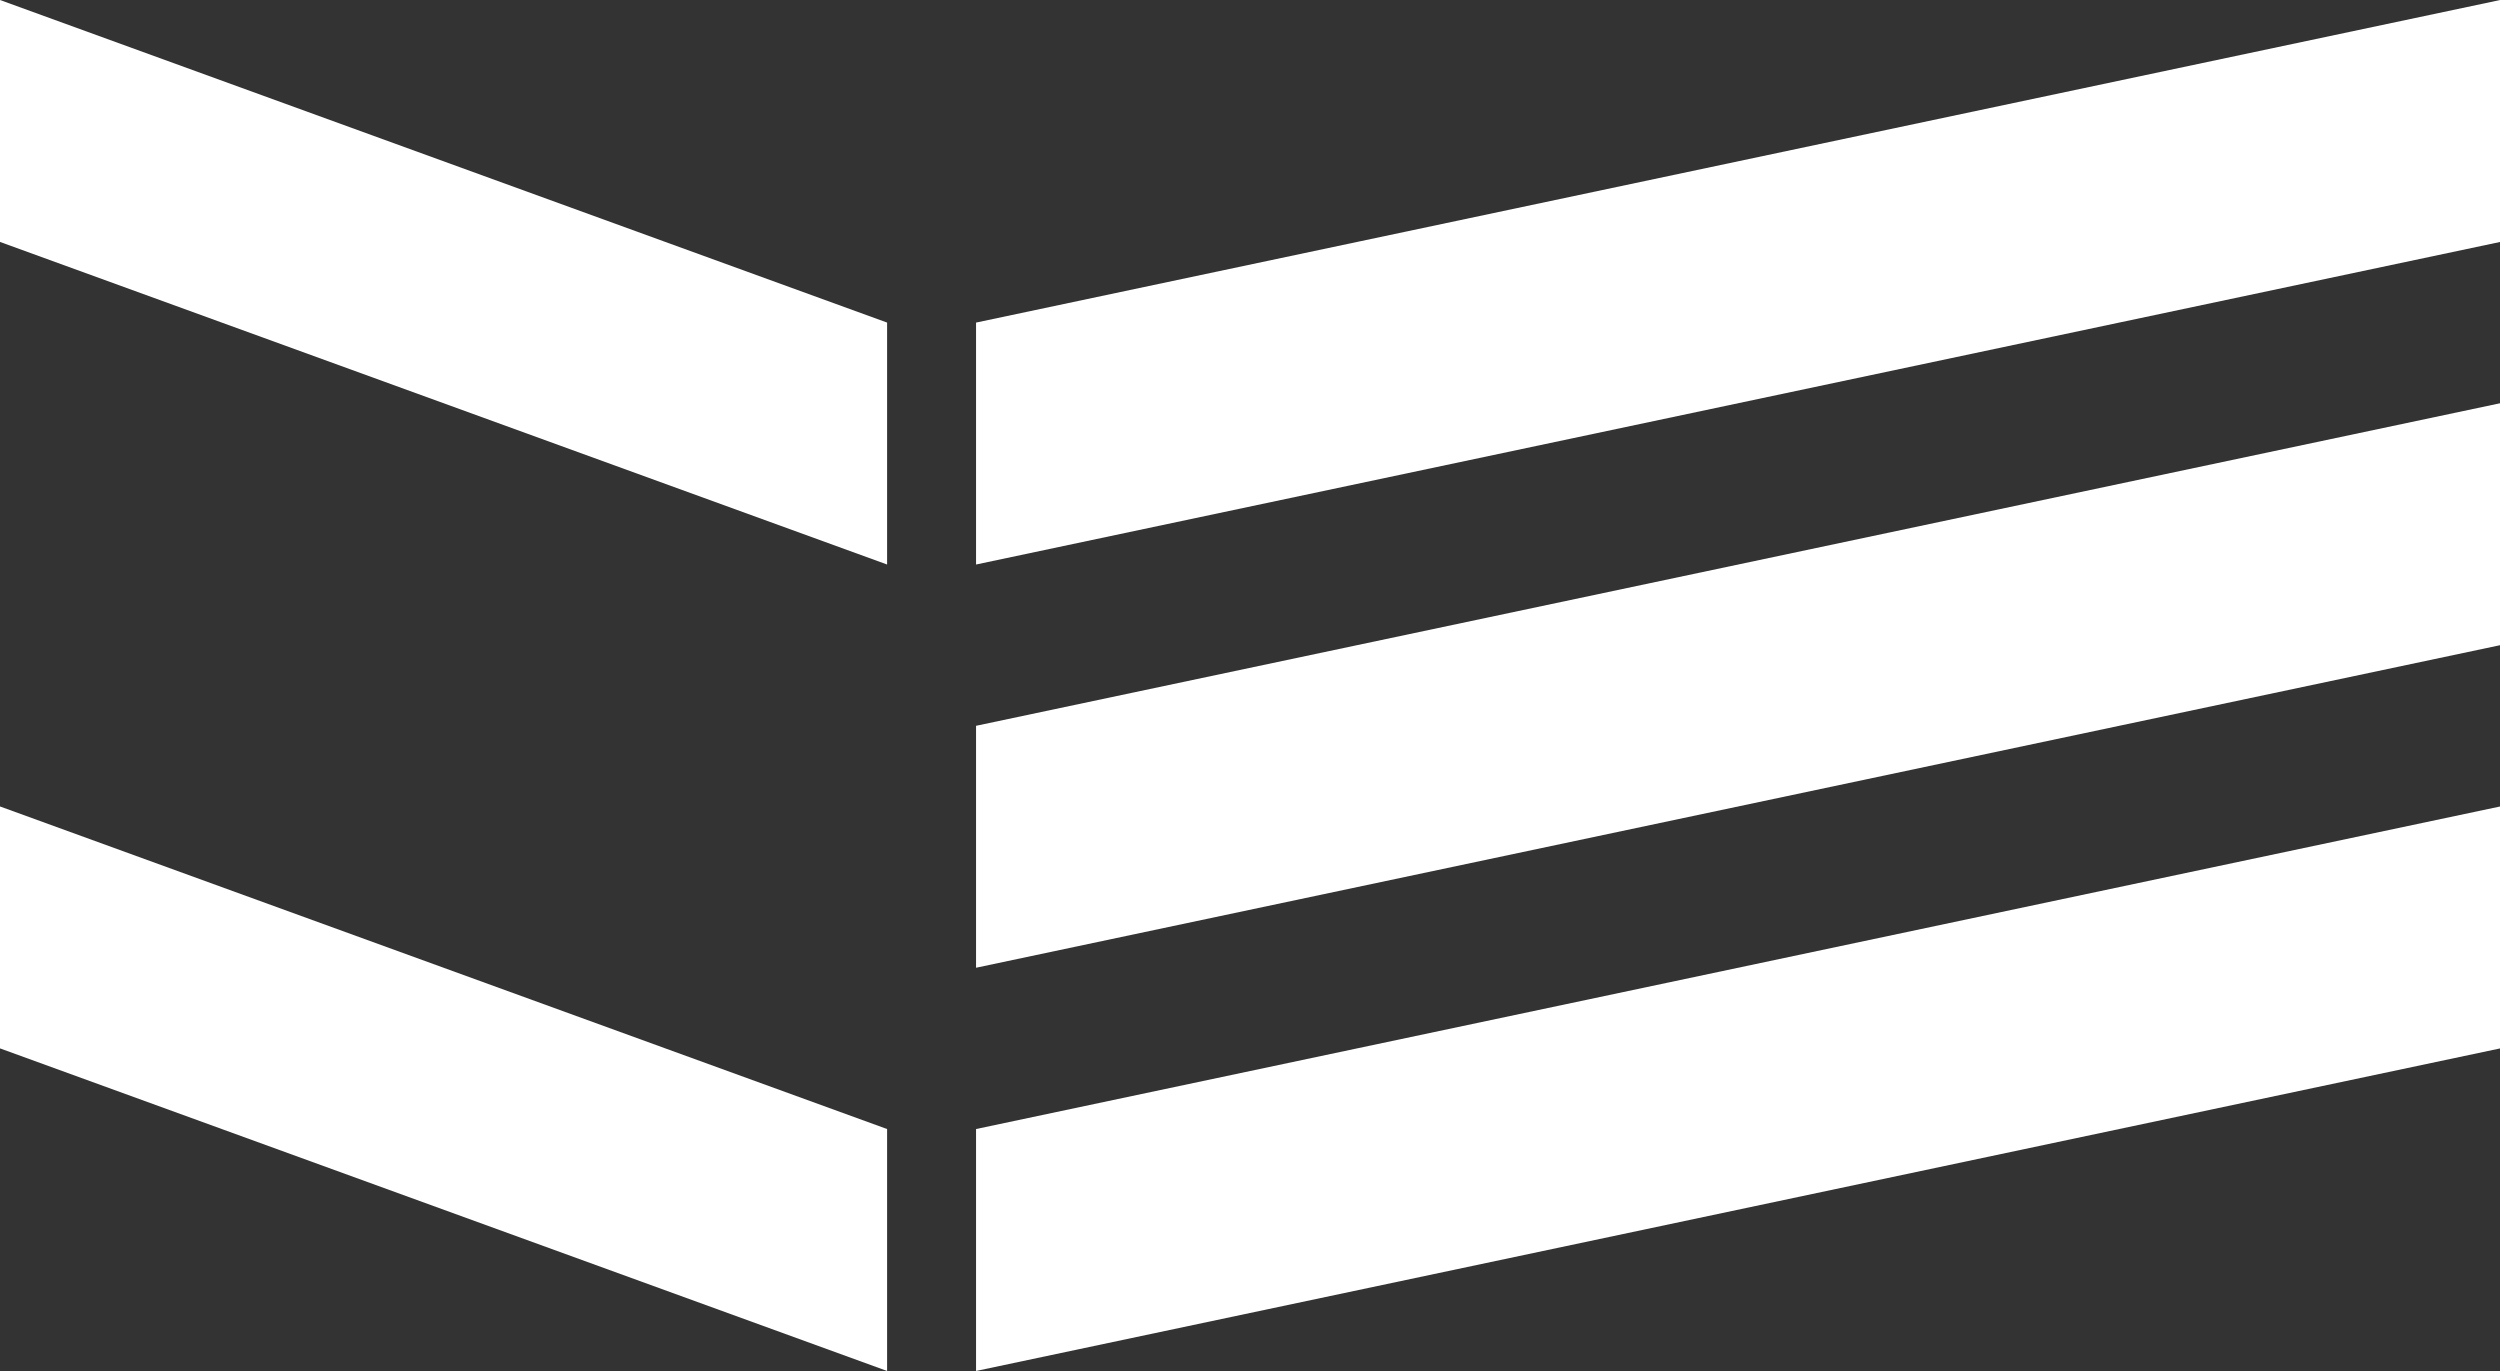
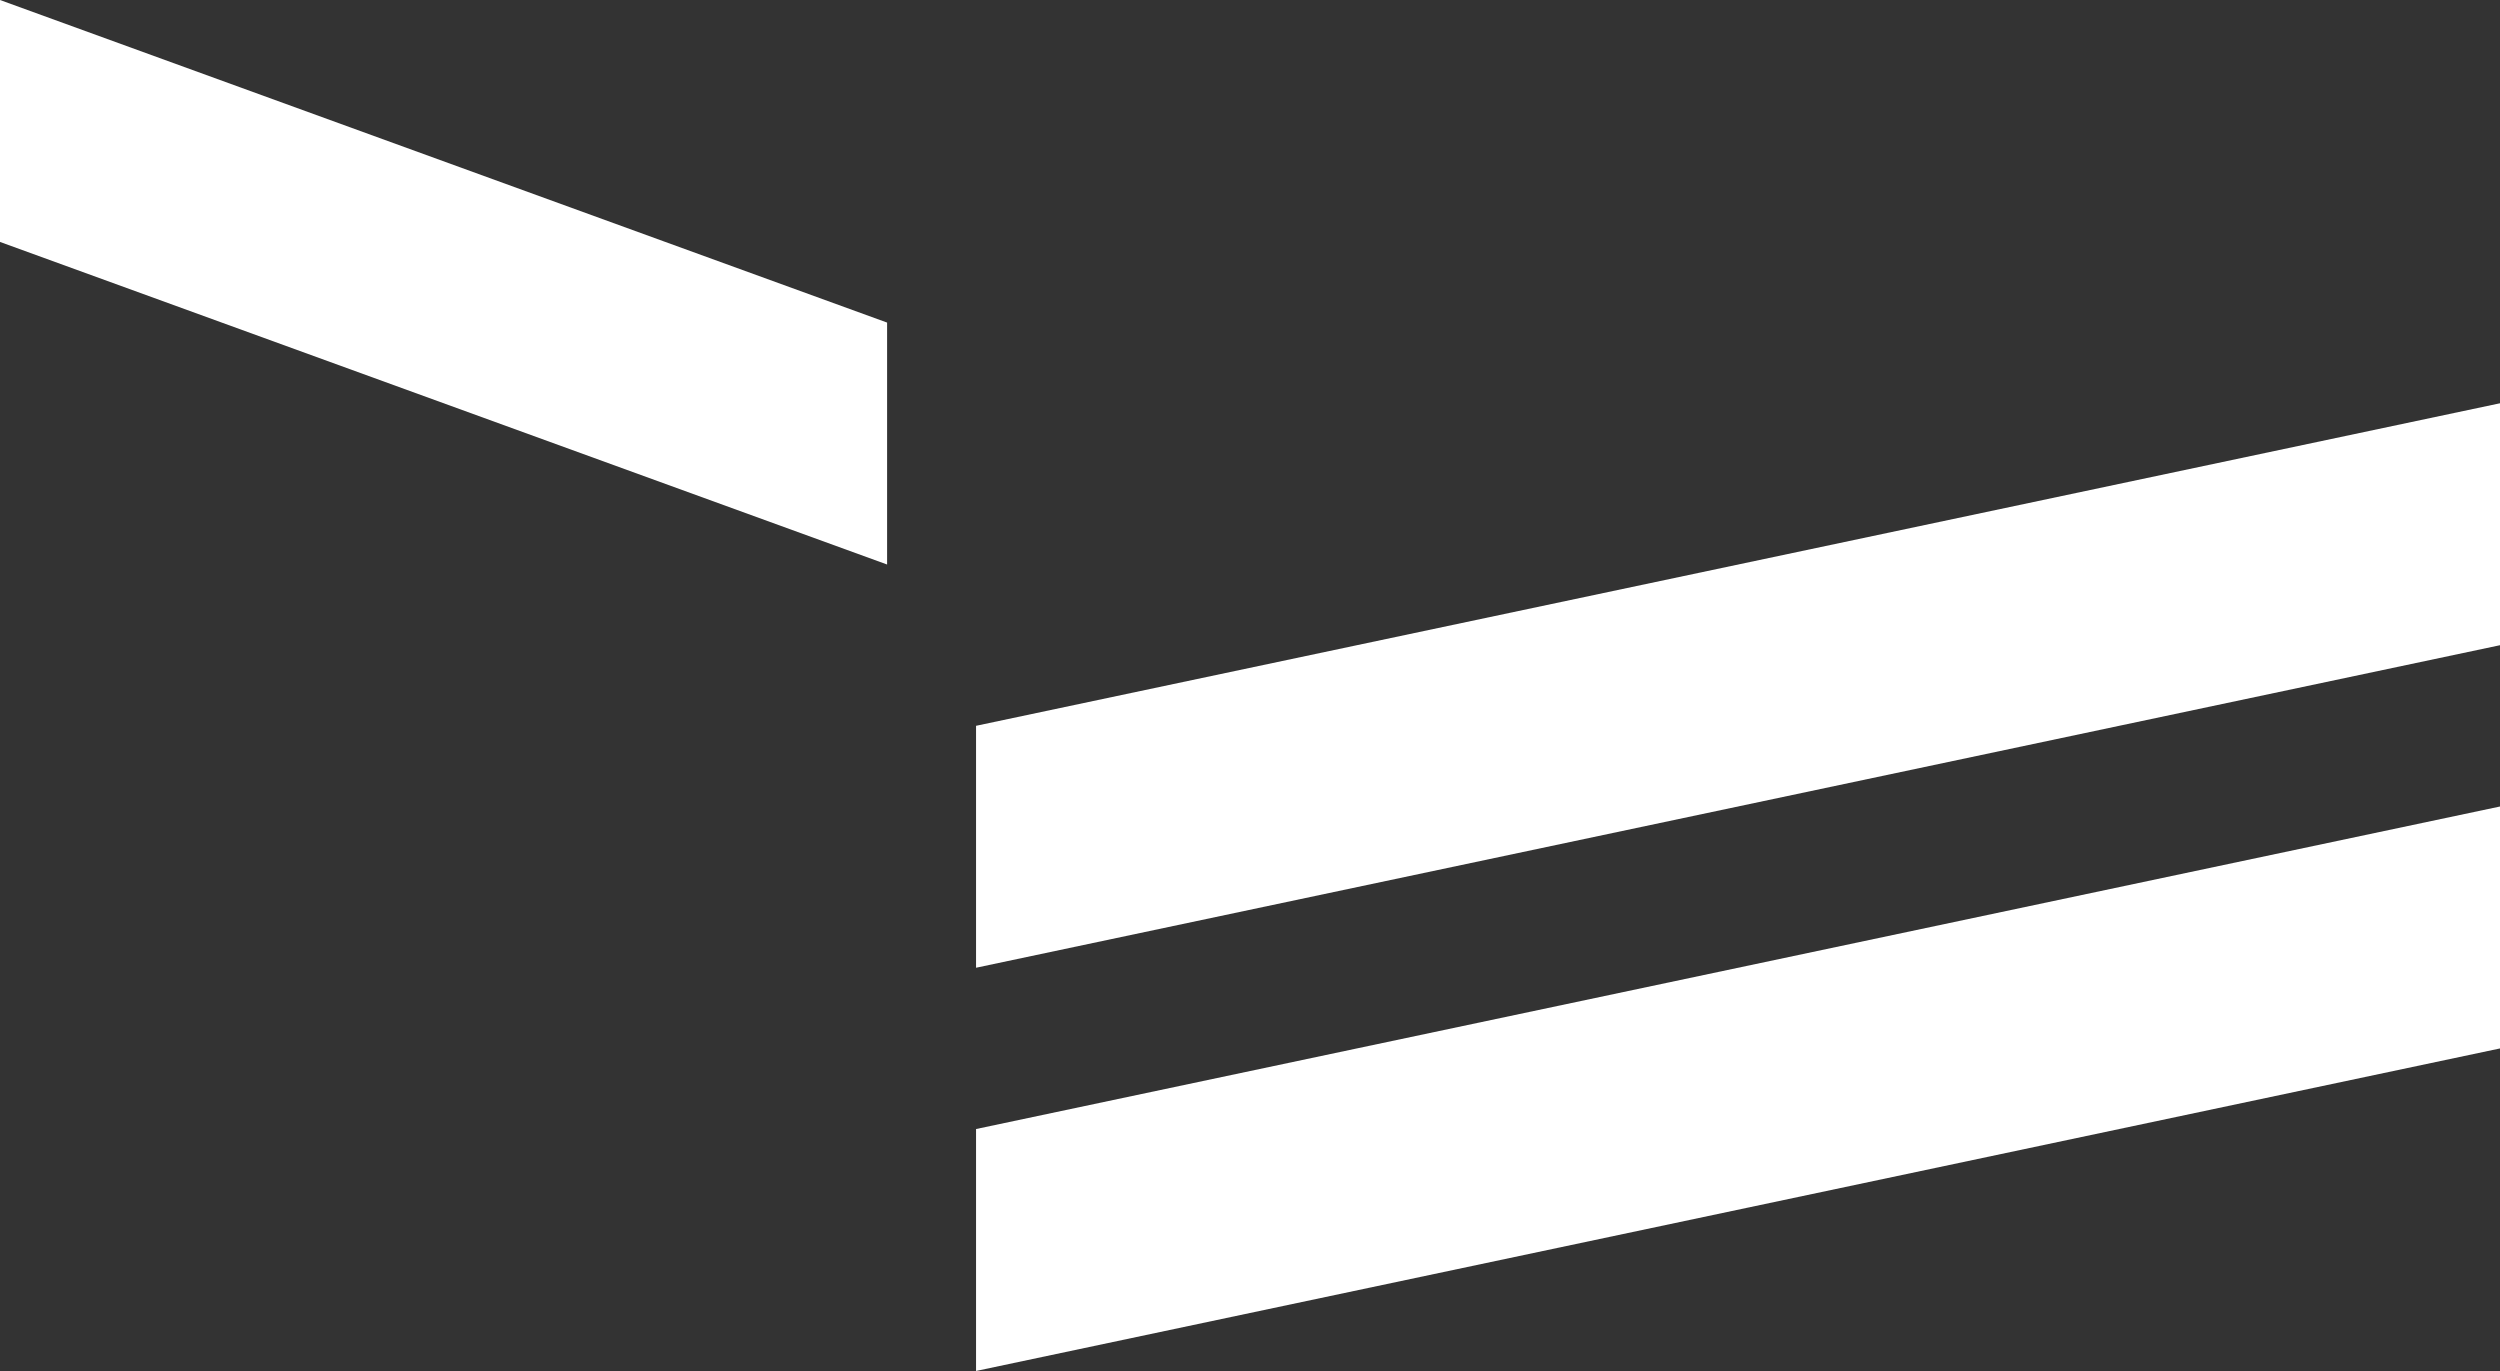
<svg xmlns="http://www.w3.org/2000/svg" data-name="コンポーネント 5 – 1" width="31" height="17">
  <rect width="100%" height="100%" fill="#333333" stroke="none" />
  <path data-name="パス 2670" d="M0 0l11 4v3L0 3z" fill="#fff" />
-   <path data-name="パス 2673" d="M0 10l11 4v3L0 13z" fill="#fff" />
-   <path data-name="パス 2672" d="M12.103 4l18.9-4v3l-18.9 4z" fill="#fff" />
  <path data-name="パス 69" d="M12.103 9l18.9-4v3l-18.9 4z" fill="#fff" />
  <path data-name="パス 2674" d="M12.103 14l18.9-4v3l-18.9 4z" fill="#fff" />
</svg>